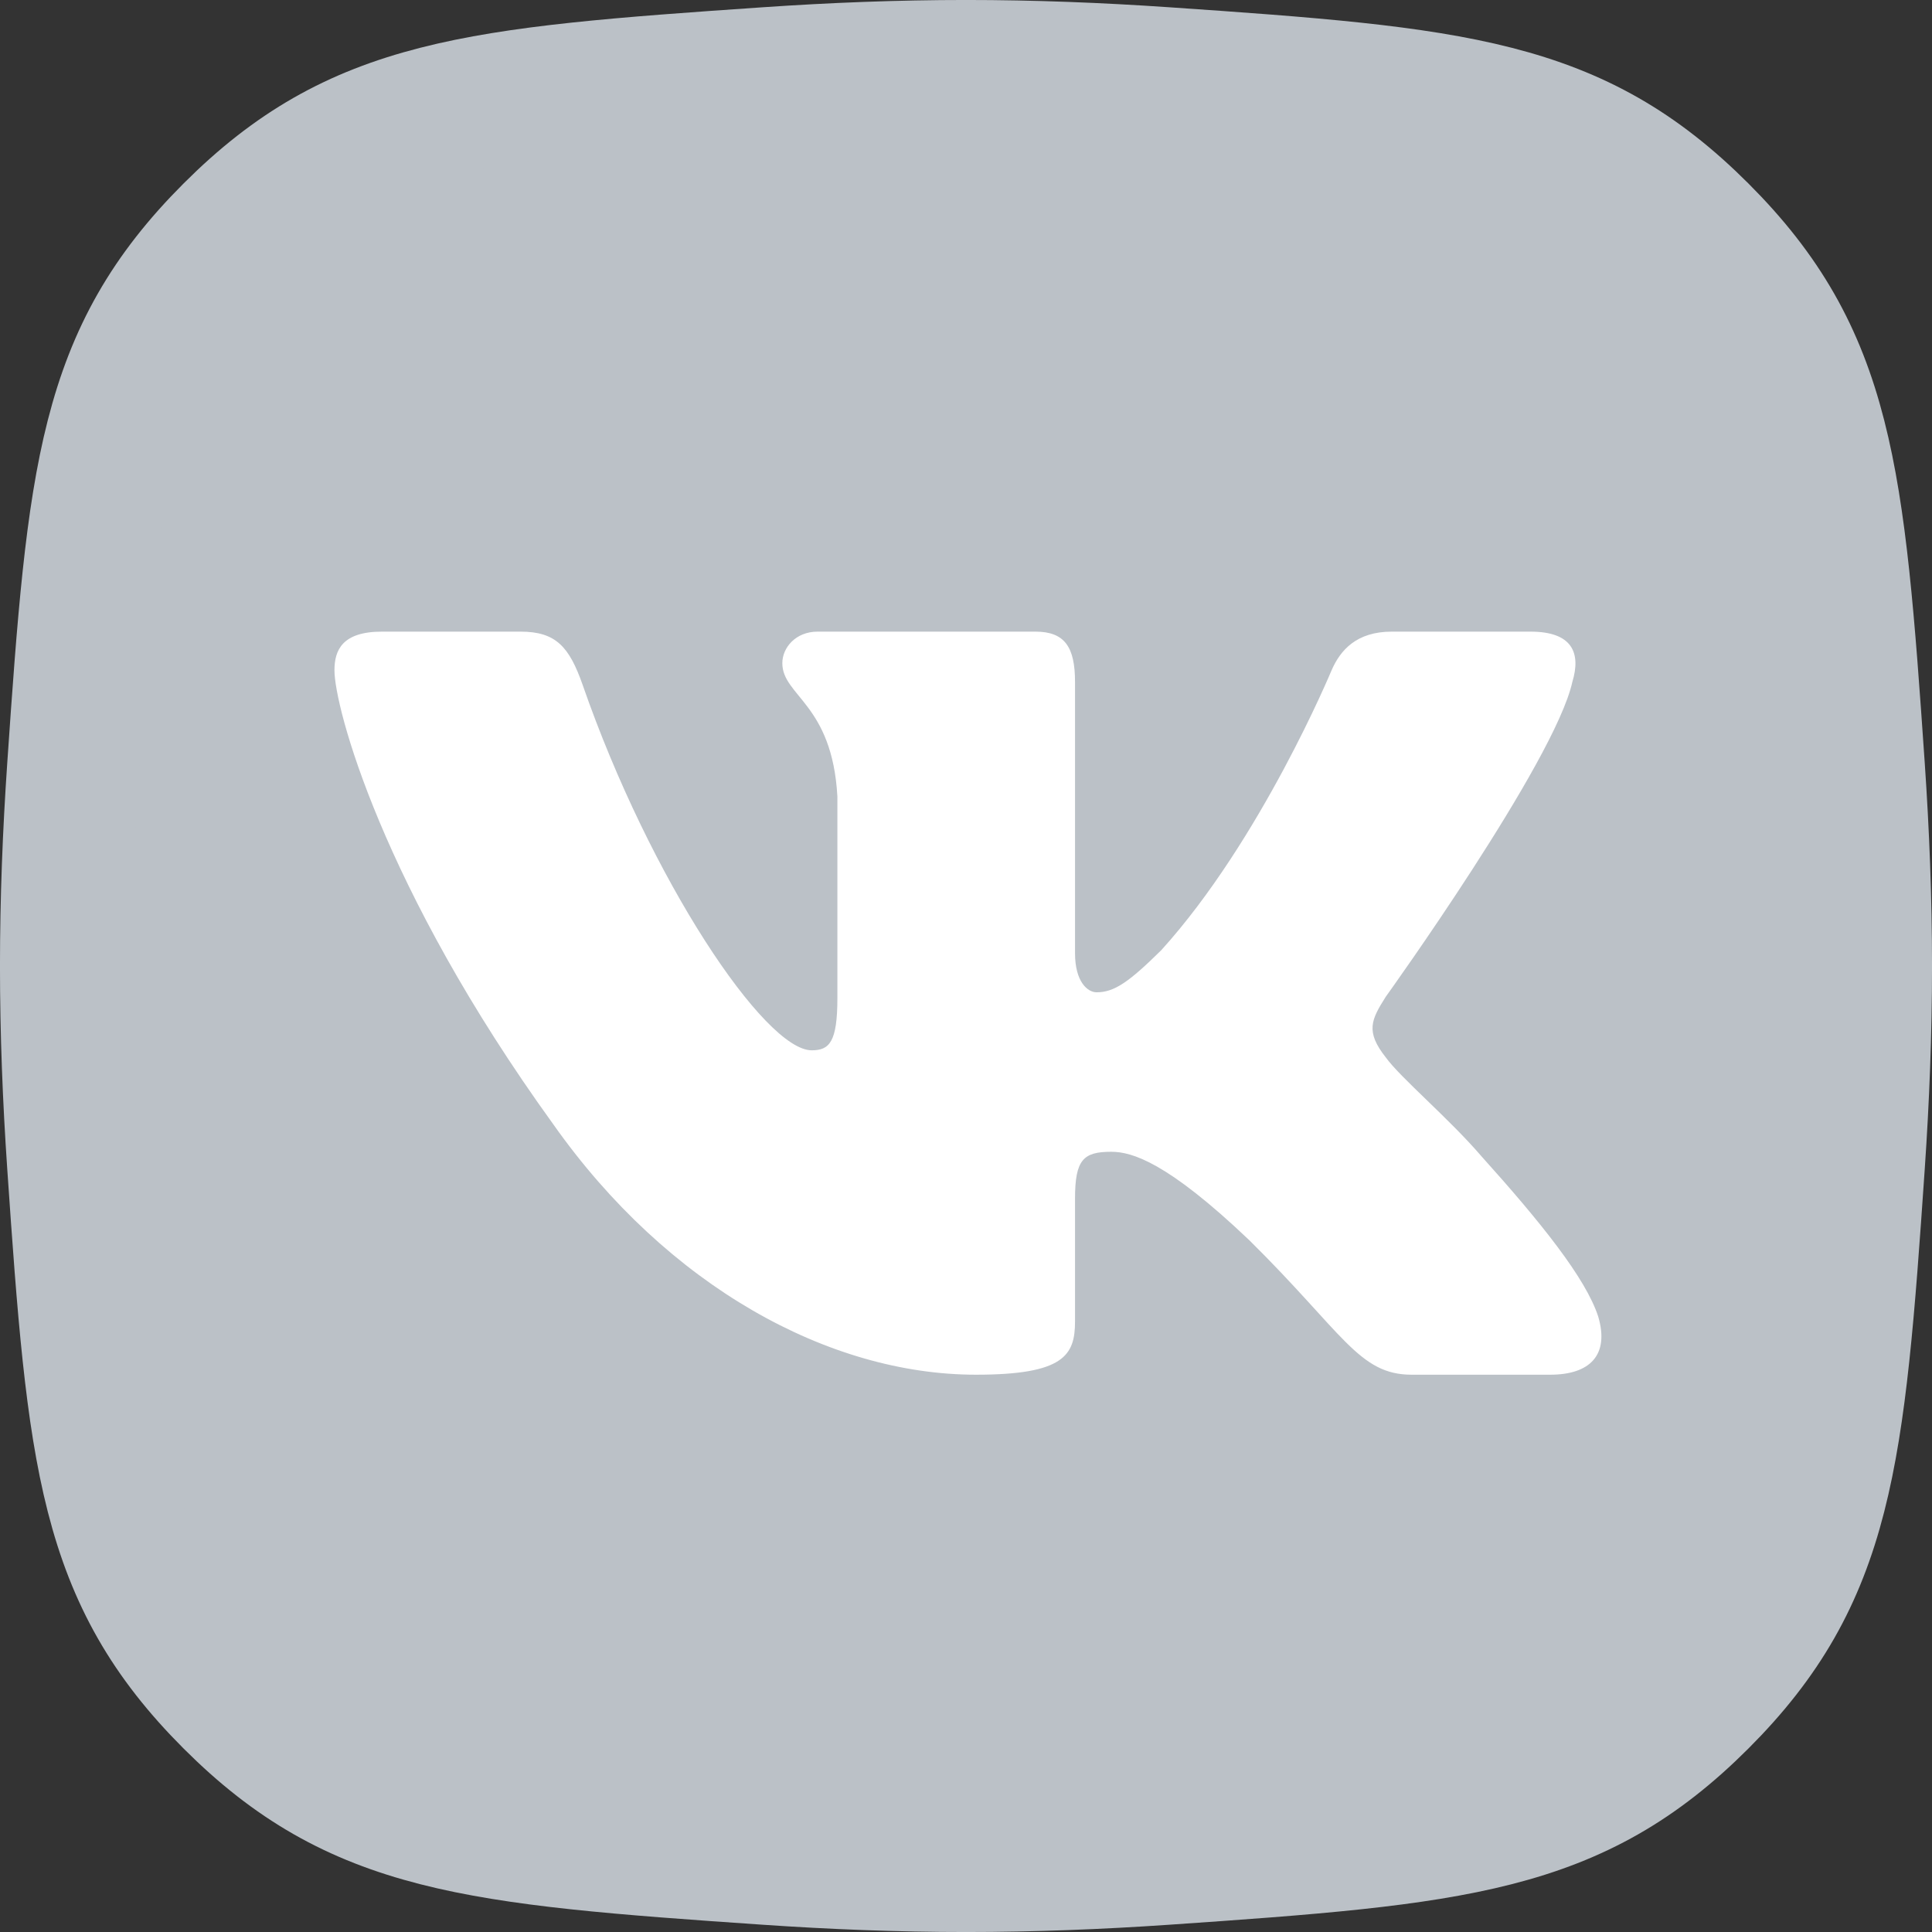
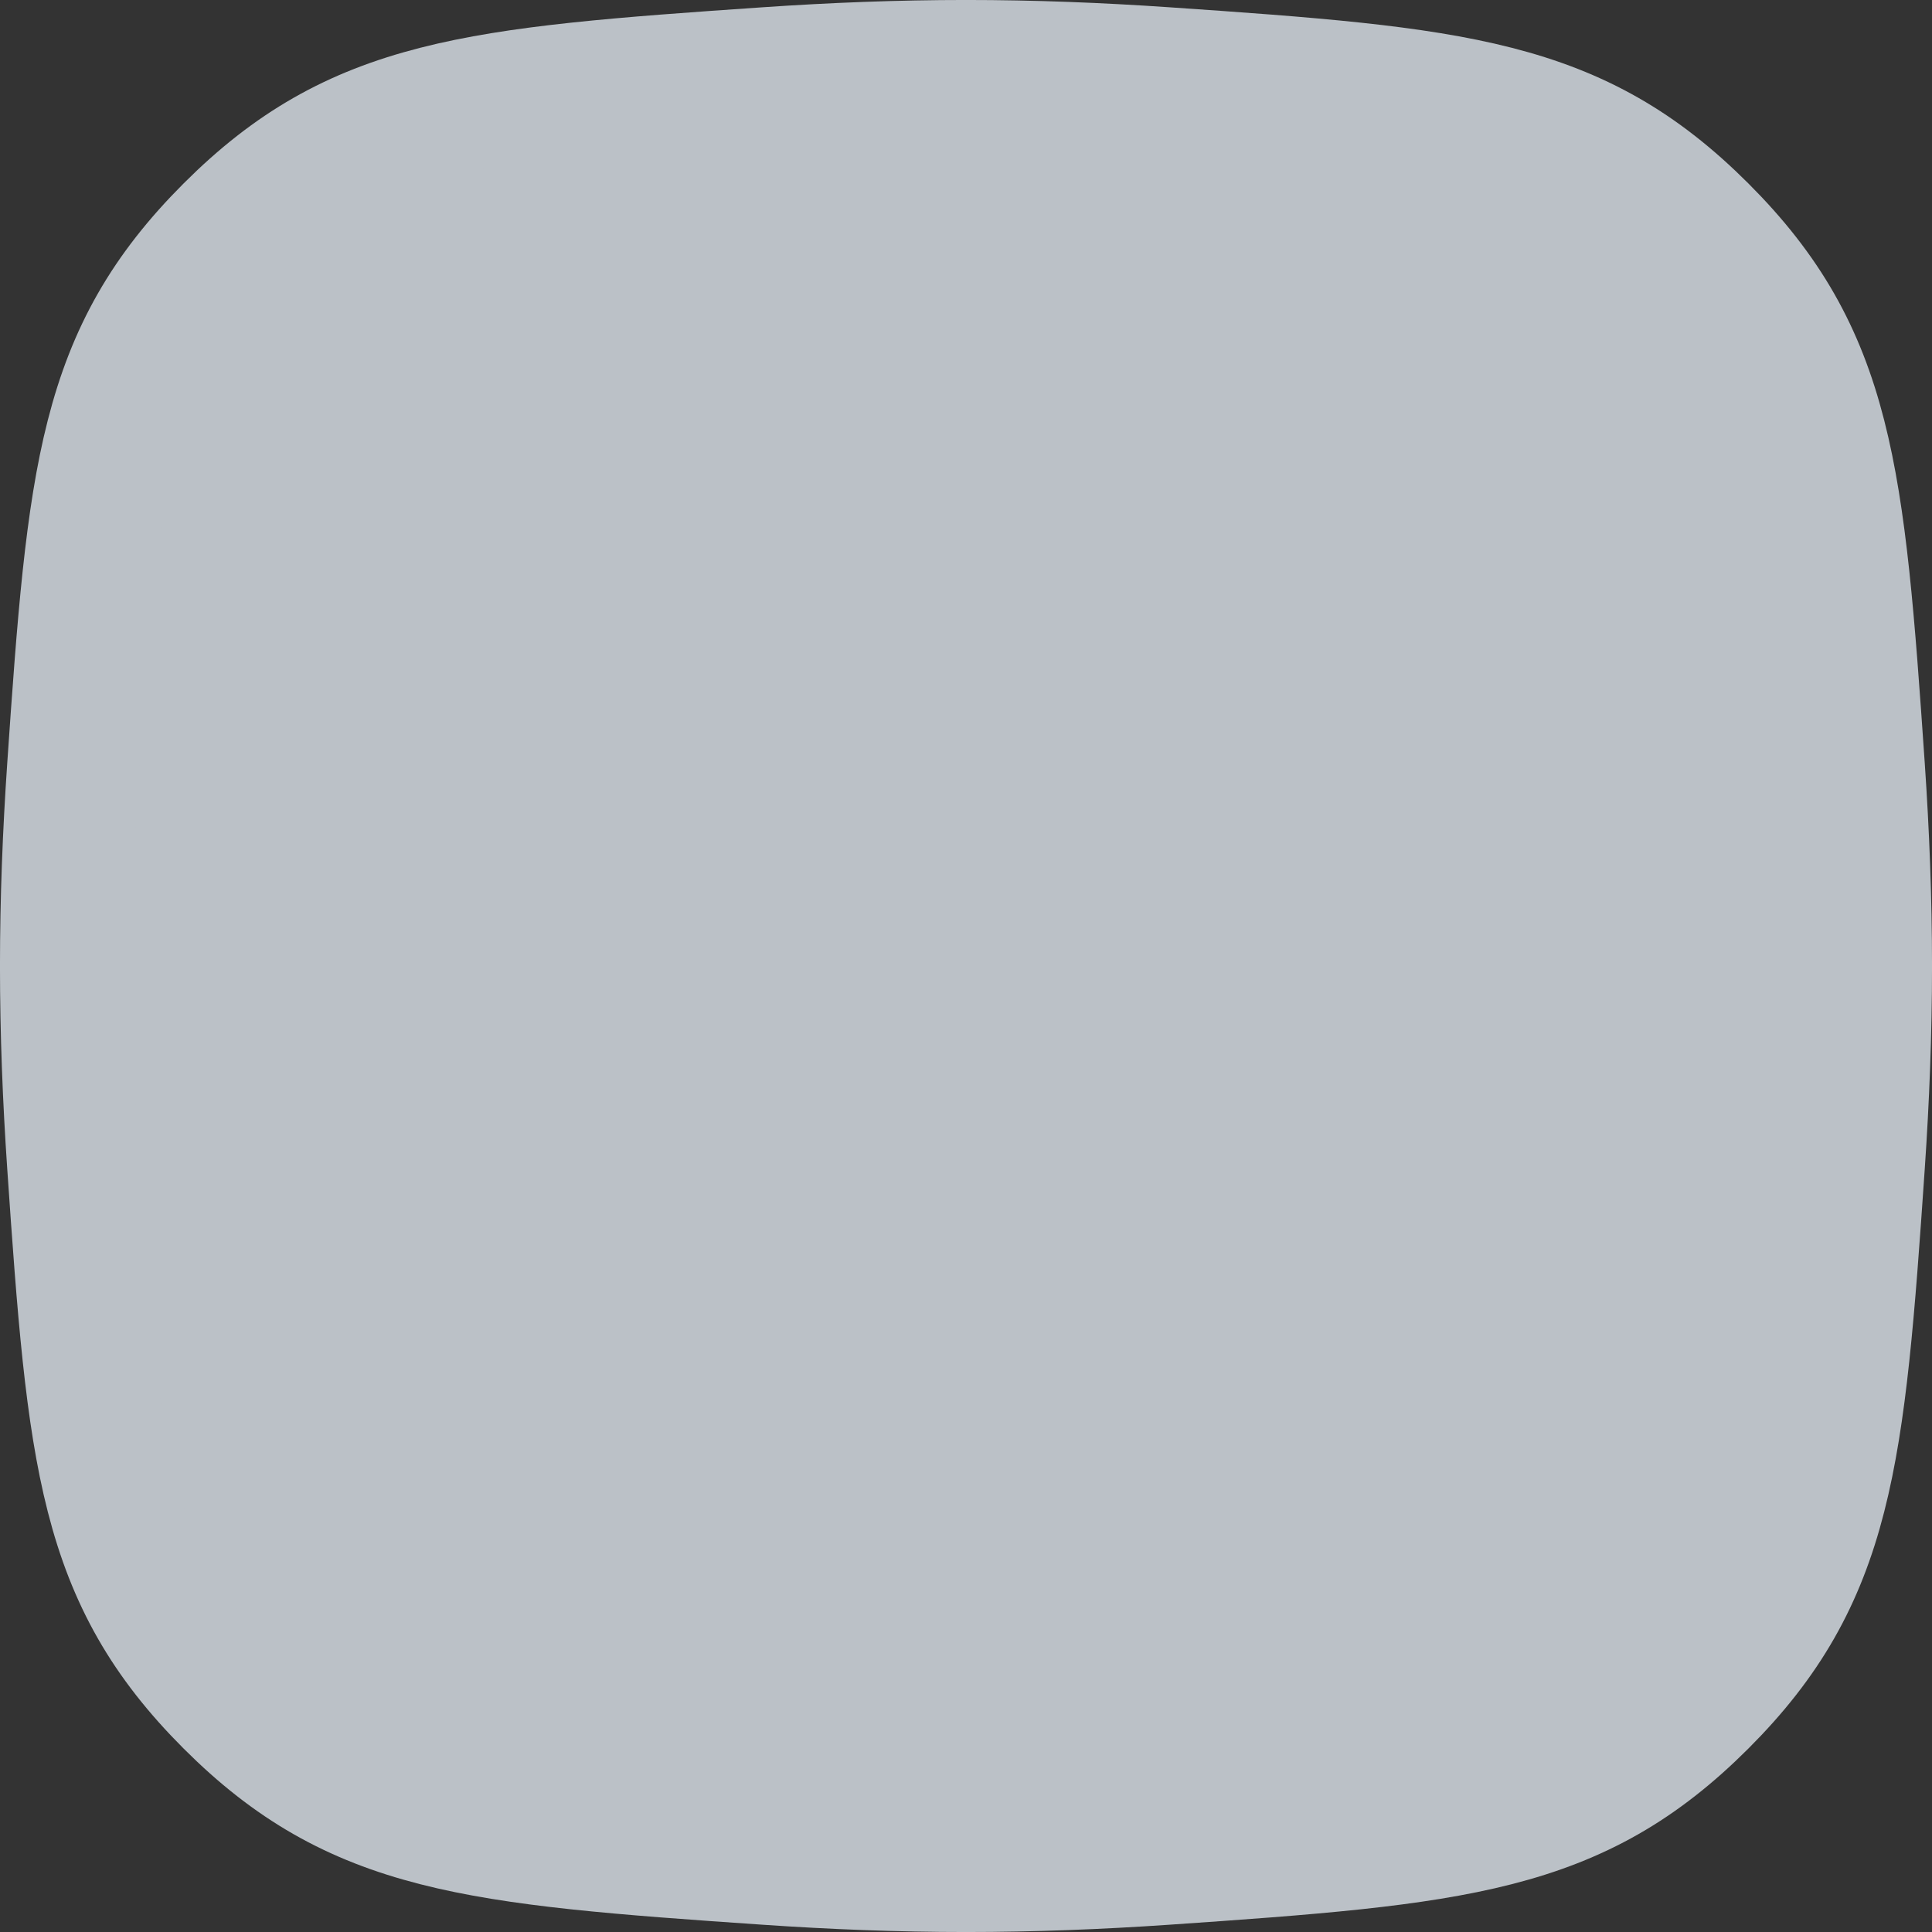
<svg xmlns="http://www.w3.org/2000/svg" width="44" height="44" viewBox="0 0 44 44" fill="none">
  <rect x="0" y="0" width="44" height="44" fill="#333333" stroke="none" />
  <path d="M1.665 17.482C2.122 10.812 2.363 8.123 5.243 5.243C8.123 2.363 10.812 2.122 17.482 1.665C18.967 1.563 20.486 1.503 22 1.503C23.514 1.503 25.033 1.563 26.518 1.665C33.188 2.122 35.877 2.363 38.757 5.243C41.637 8.123 41.877 10.812 42.335 17.482C42.437 18.967 42.497 20.486 42.497 22C42.497 23.514 42.437 25.033 42.335 26.518C41.878 33.188 41.637 35.877 38.757 38.757C35.877 41.637 33.188 41.877 26.518 42.335C25.033 42.437 23.514 42.497 22 42.497C20.486 42.497 18.967 42.437 17.482 42.335C10.812 41.878 8.123 41.637 5.243 38.757C2.363 35.877 2.122 33.188 1.665 26.518C1.563 25.033 1.503 23.514 1.503 22C1.503 20.486 1.563 18.967 1.665 17.482Z" fill="#BBC1C7" stroke="#BBC1C7" stroke-width="3.007" />
-   <path fill-rule="evenodd" clip-rule="evenodd" d="M35.809 15.531C36.01 14.87 35.809 14.385 34.855 14.385H31.698C30.896 14.385 30.526 14.804 30.325 15.267C30.325 15.267 28.72 19.131 26.446 21.641C25.71 22.367 25.376 22.599 24.974 22.599C24.774 22.599 24.483 22.367 24.483 21.707V15.531C24.483 14.738 24.25 14.385 23.581 14.385H18.62C18.119 14.385 17.817 14.753 17.817 15.102C17.817 15.853 18.954 16.026 19.071 18.14V22.731C19.071 23.737 18.887 23.92 18.486 23.92C17.416 23.92 14.813 20.039 13.269 15.597C12.966 14.734 12.663 14.385 11.856 14.385H8.7C7.797 14.385 7.617 14.804 7.617 15.266C7.617 16.092 8.687 20.187 12.6 25.604C15.209 29.302 18.884 31.308 22.228 31.308C24.234 31.308 24.483 30.862 24.483 30.095V27.3C24.483 26.409 24.673 26.231 25.308 26.231C25.776 26.231 26.579 26.462 28.452 28.245C30.592 30.359 30.945 31.308 32.149 31.308H35.306C36.207 31.308 36.658 30.862 36.398 29.983C36.113 29.107 35.092 27.837 33.736 26.33C33 25.472 31.896 24.547 31.562 24.084C31.093 23.49 31.227 23.226 31.562 22.697C31.562 22.698 35.408 17.347 35.809 15.531Z" fill="white" />
</svg>